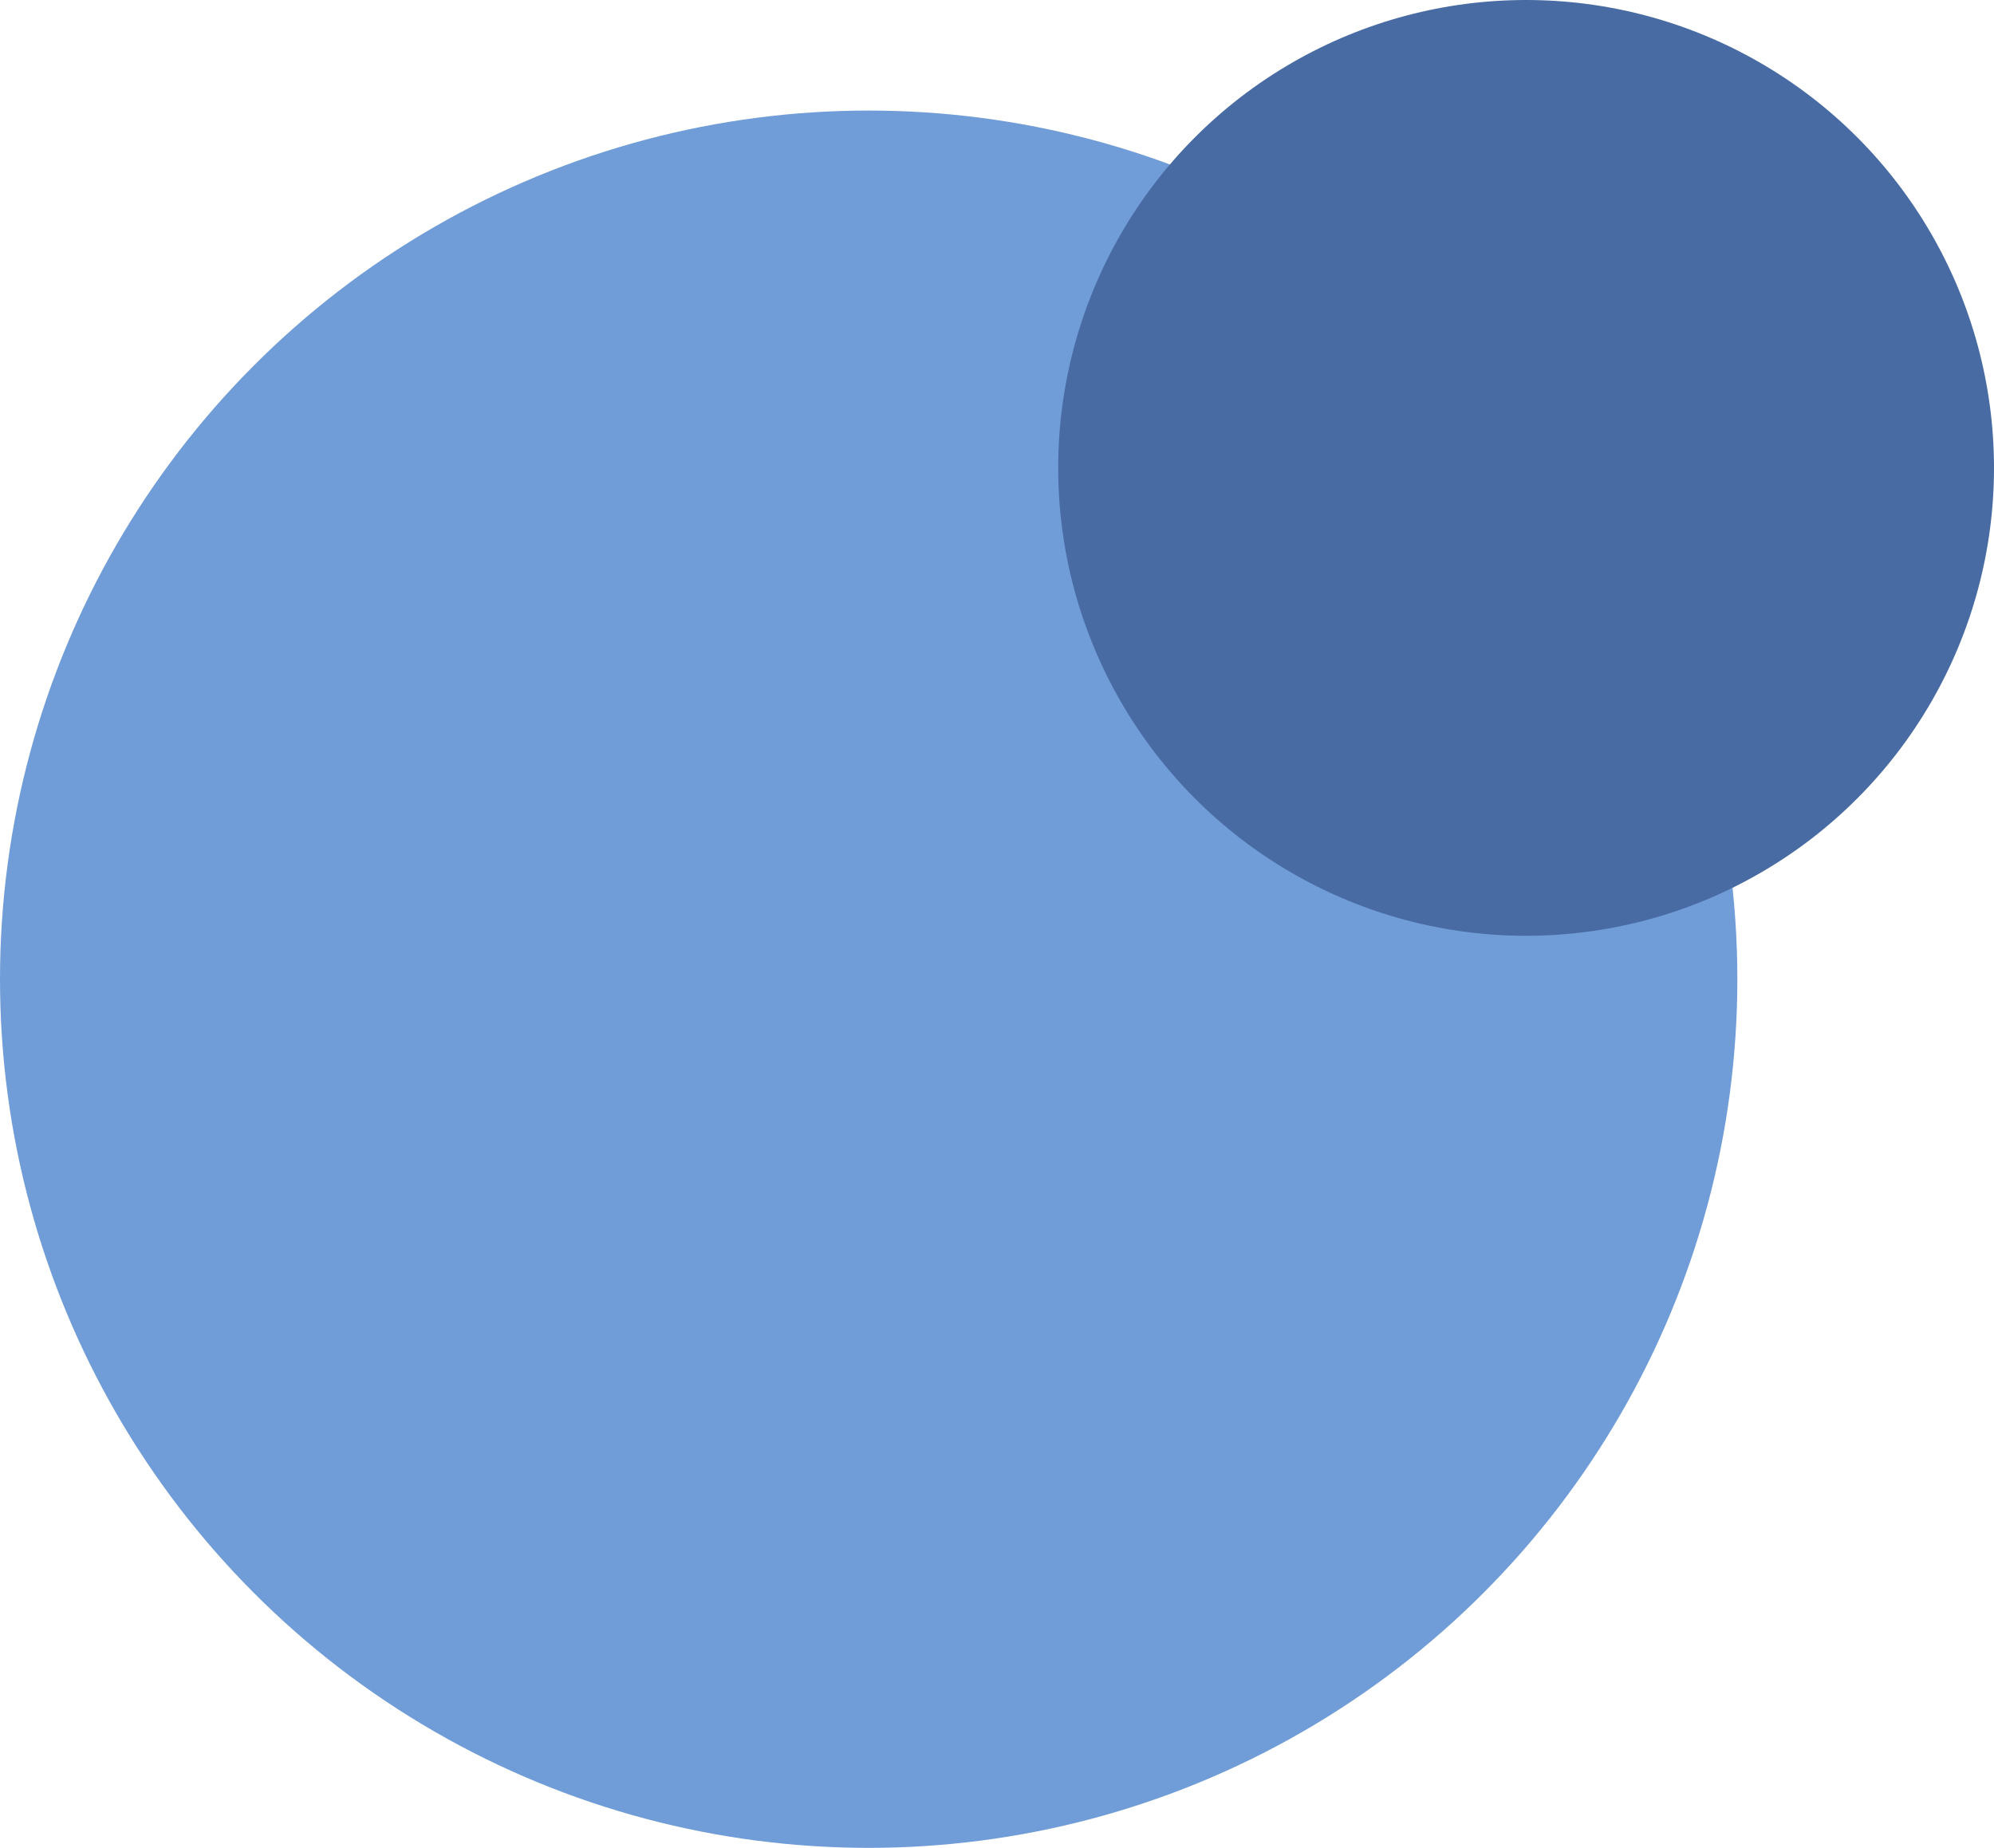
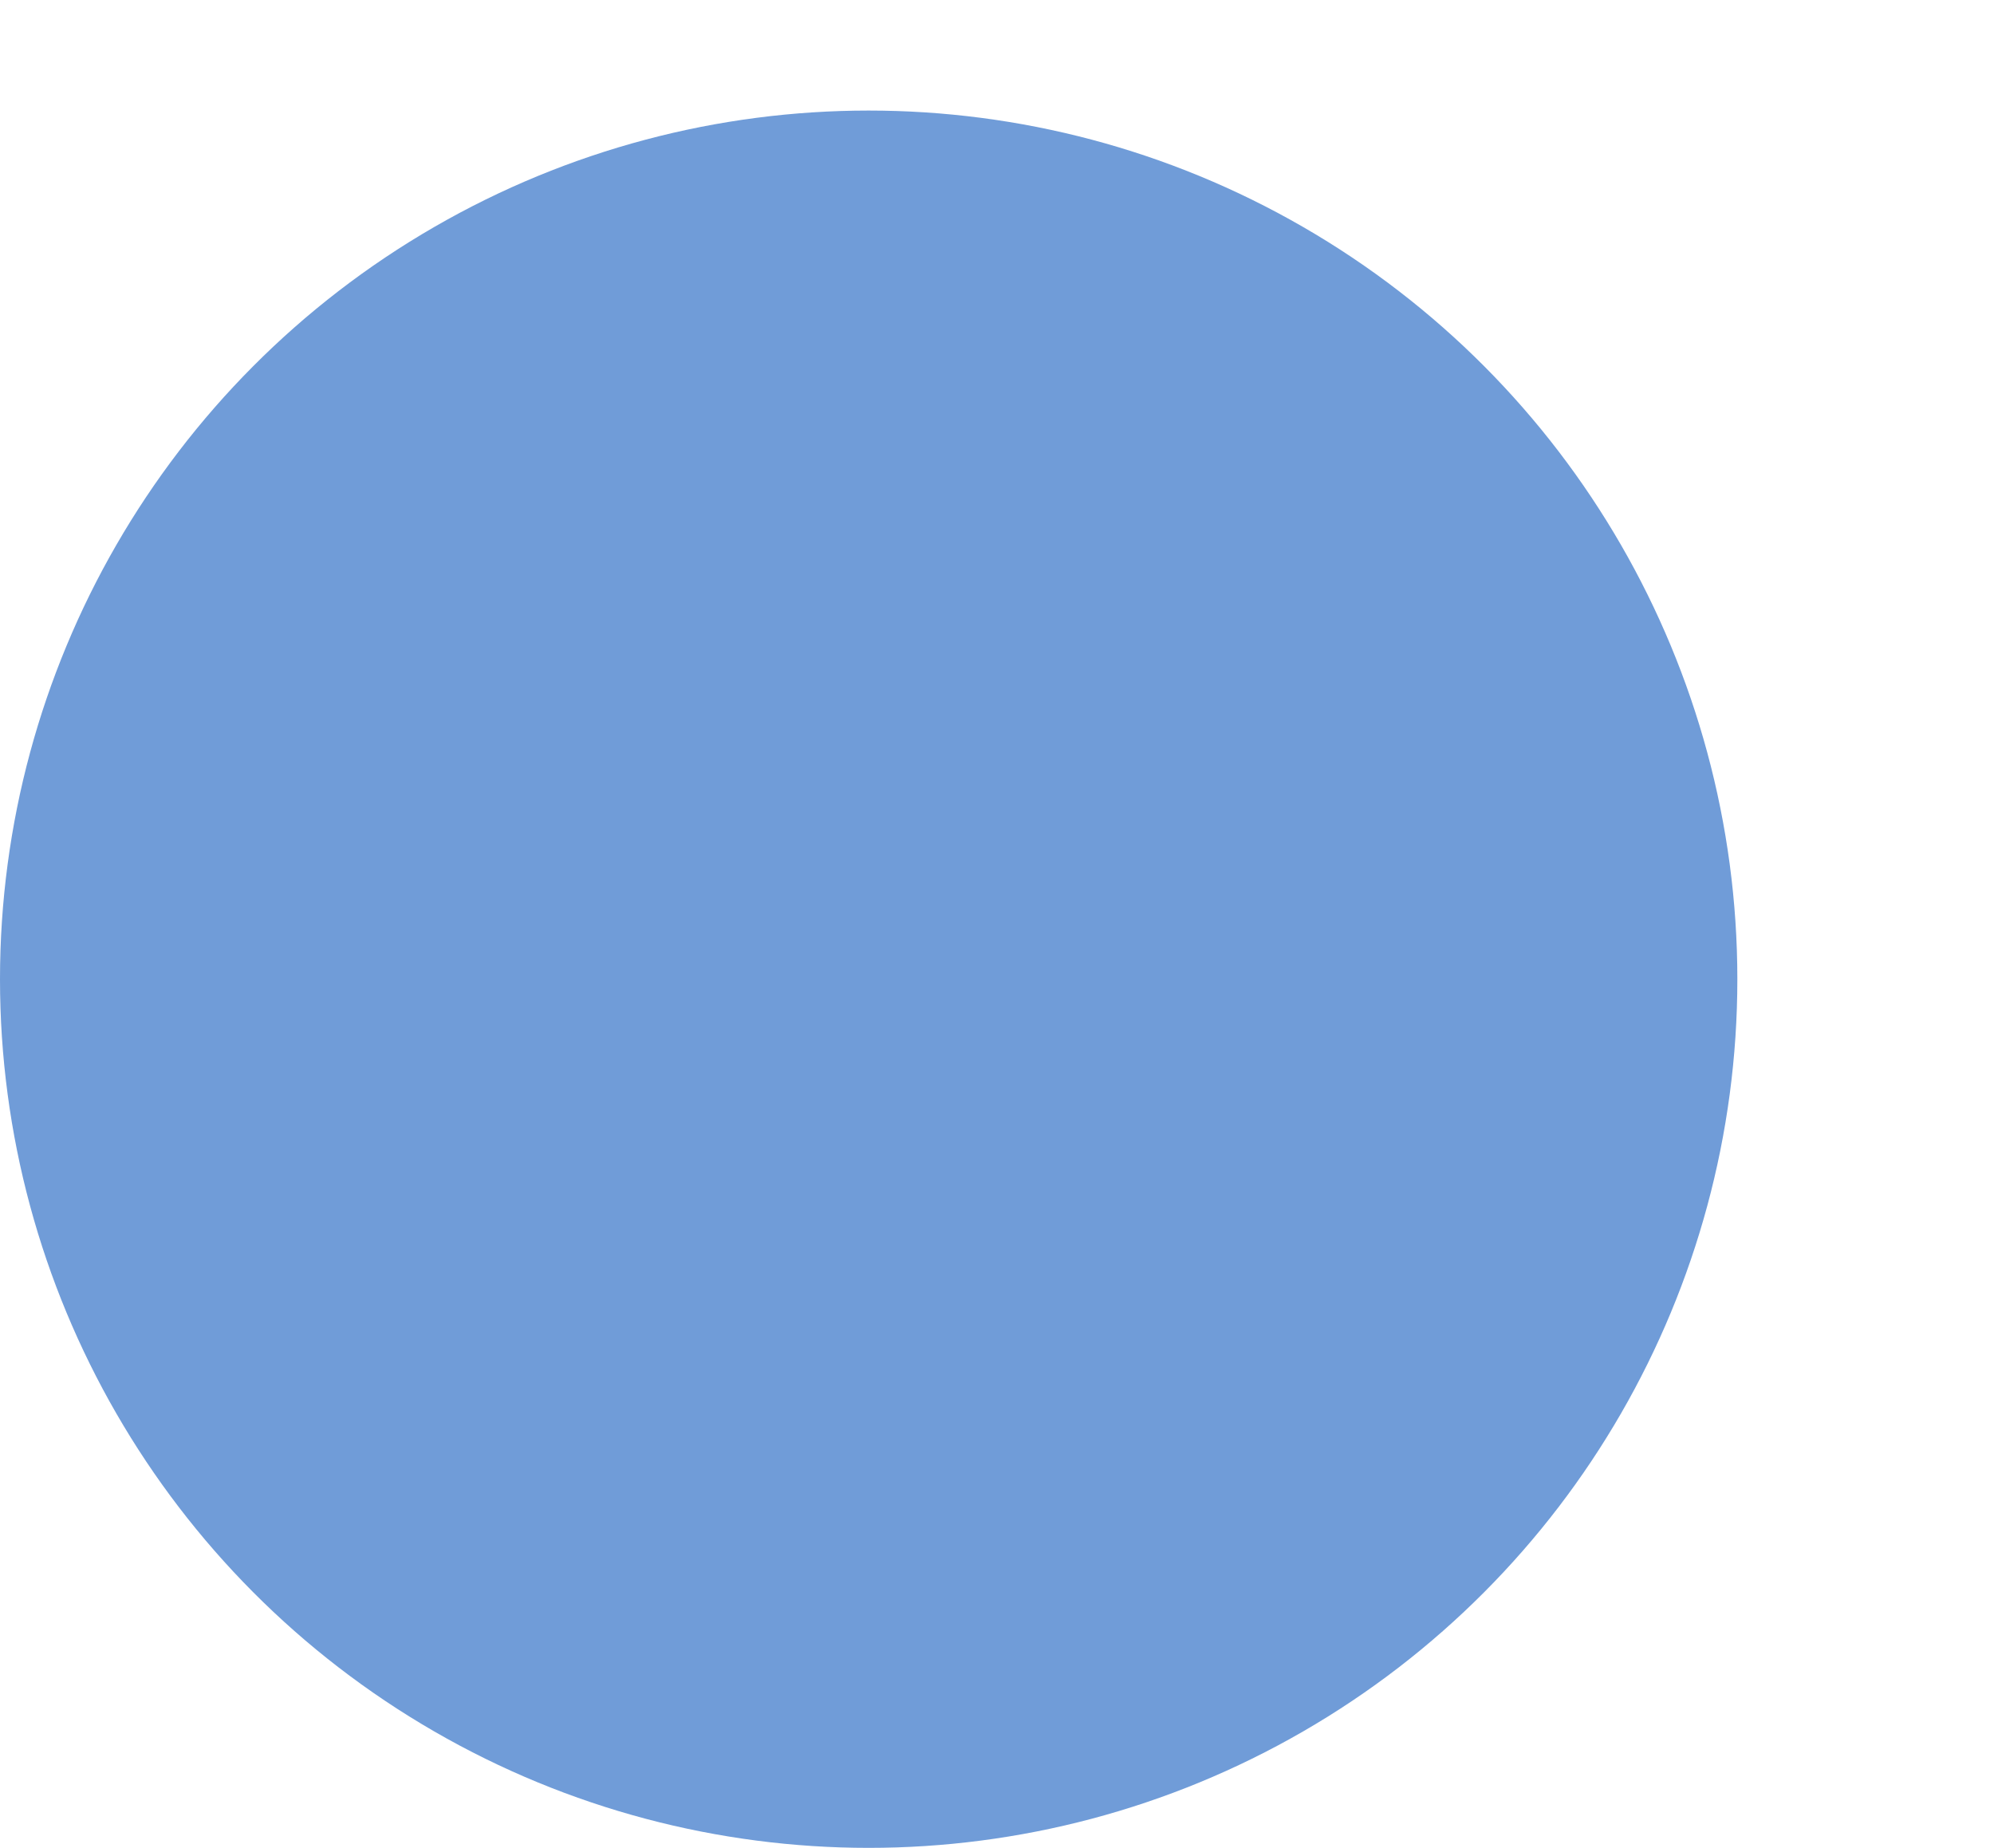
<svg xmlns="http://www.w3.org/2000/svg" width="505" height="468" viewBox="0 0 505 468" fill="none">
  <circle cx="220" cy="248" r="220" fill="#709CD8" />
-   <circle cx="386.5" cy="118.5" r="118.5" fill="#486BA3" />
</svg>